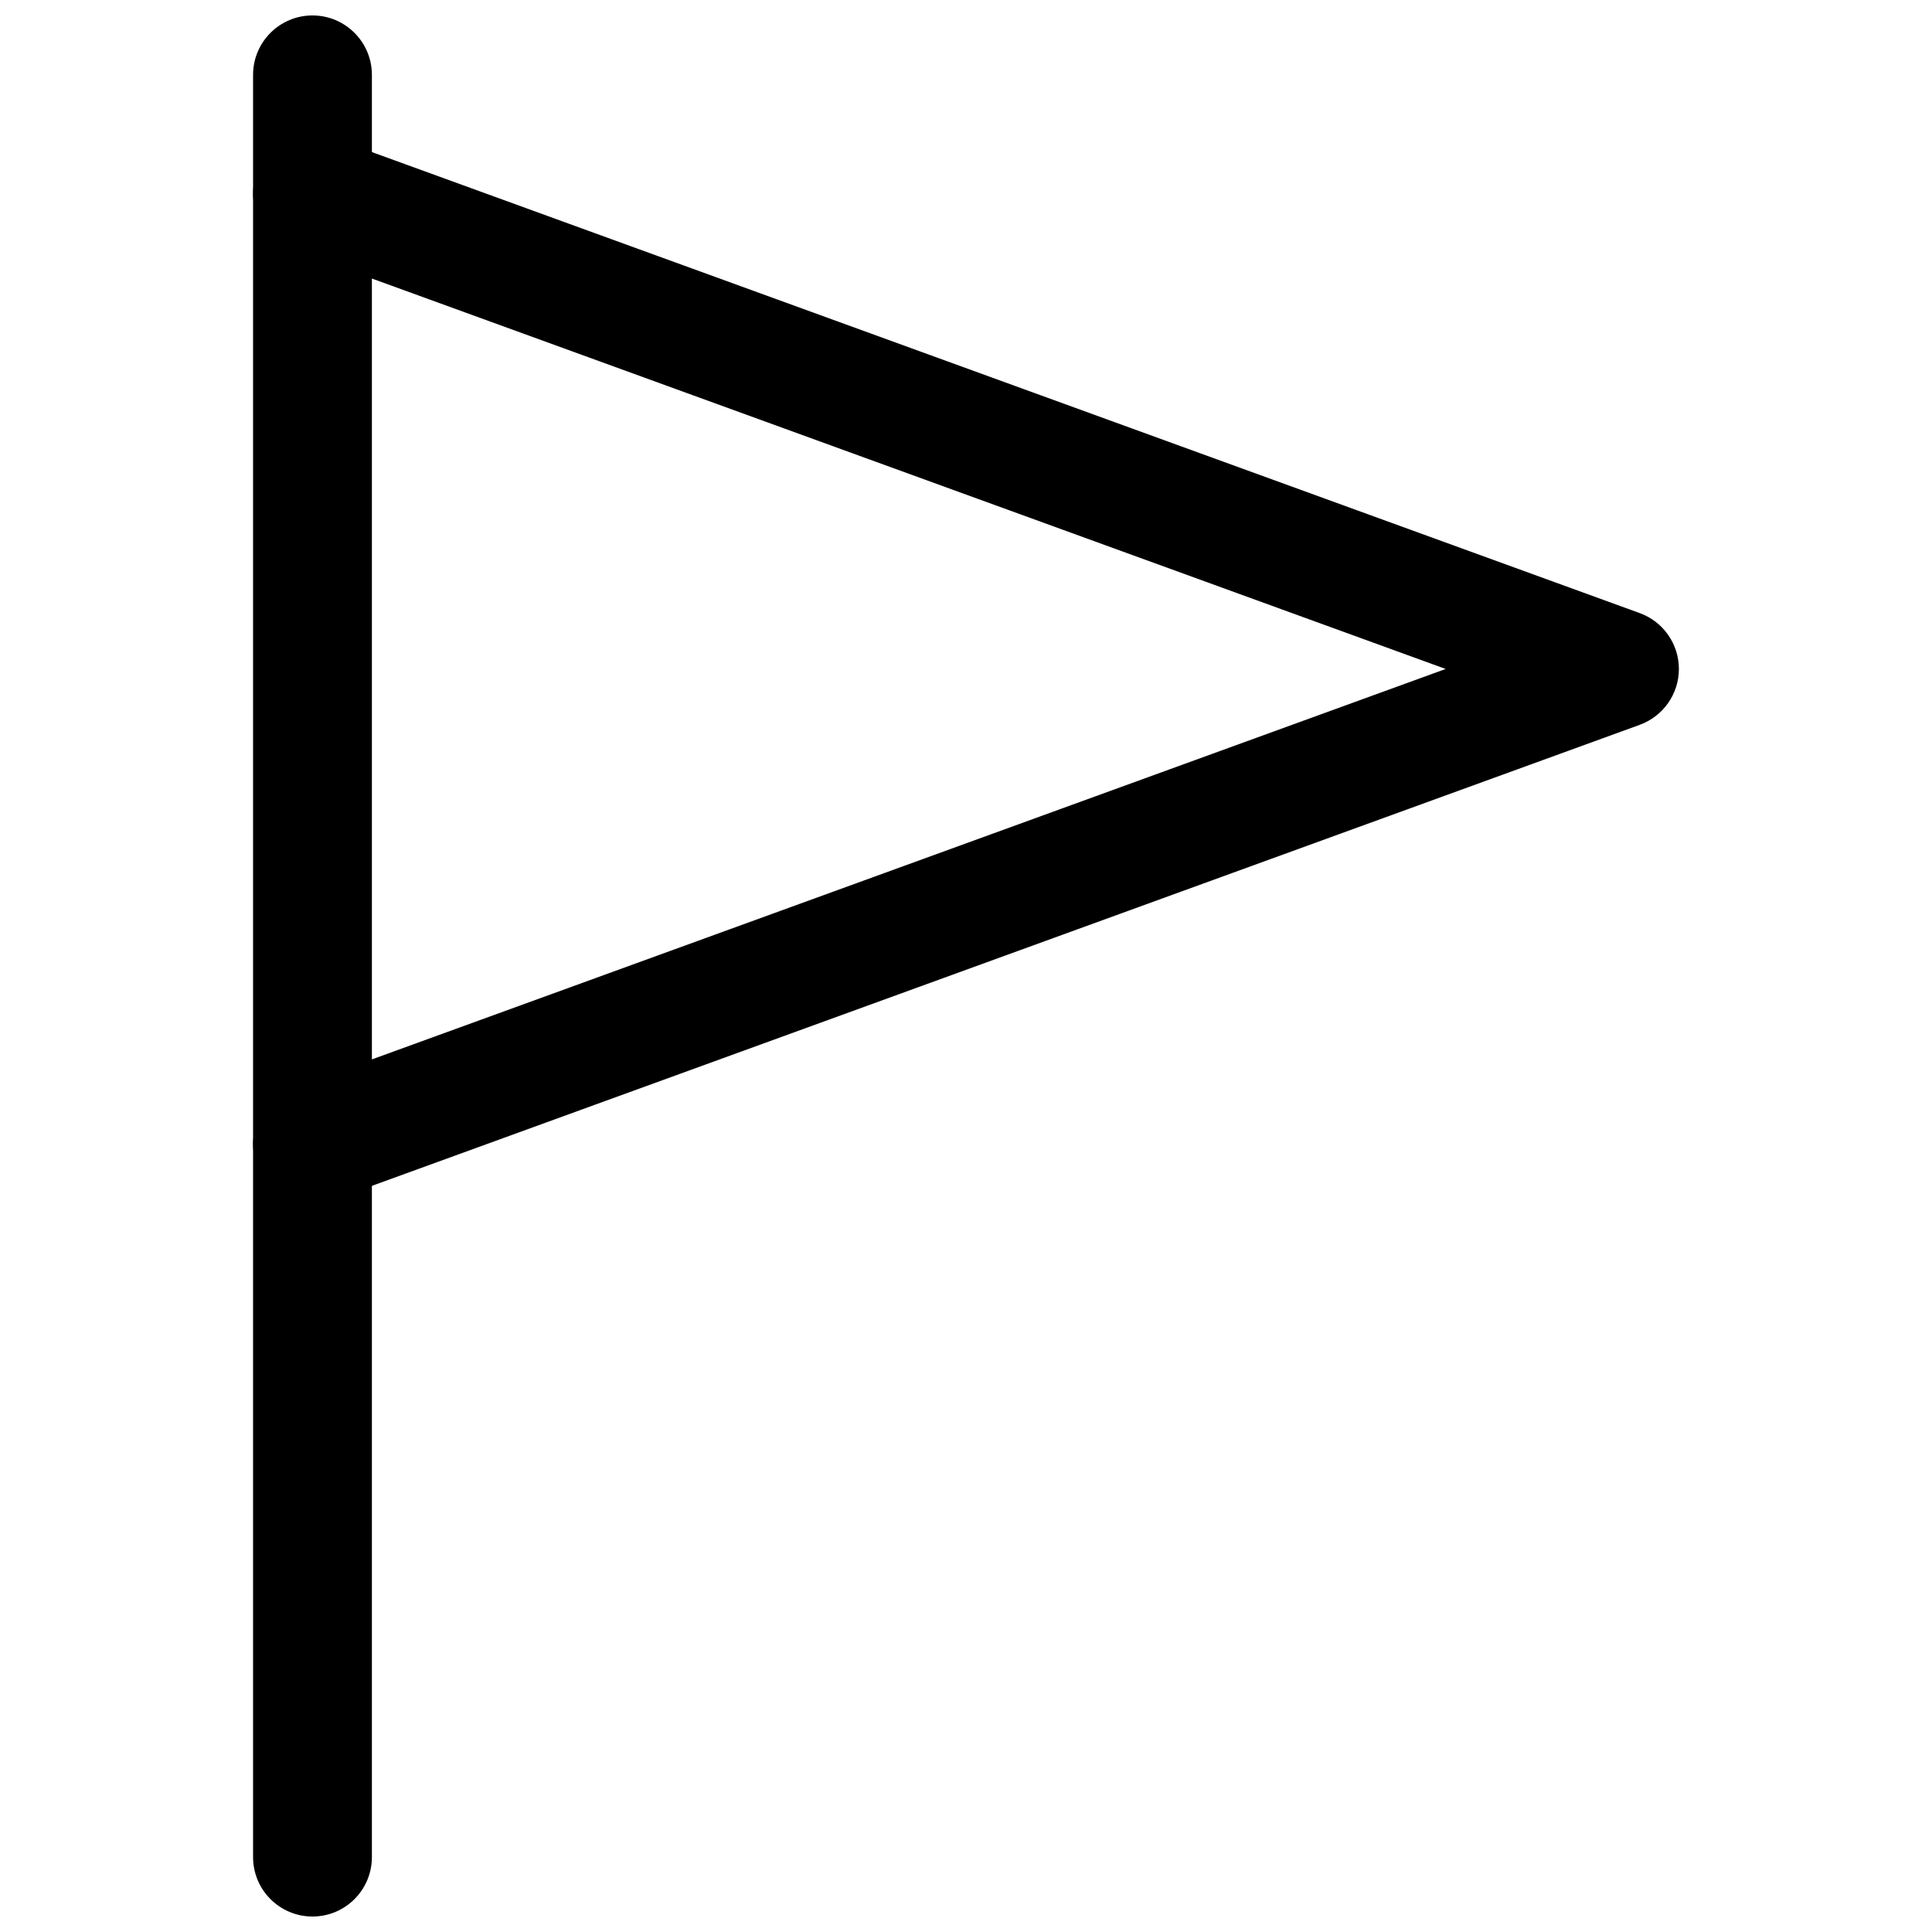
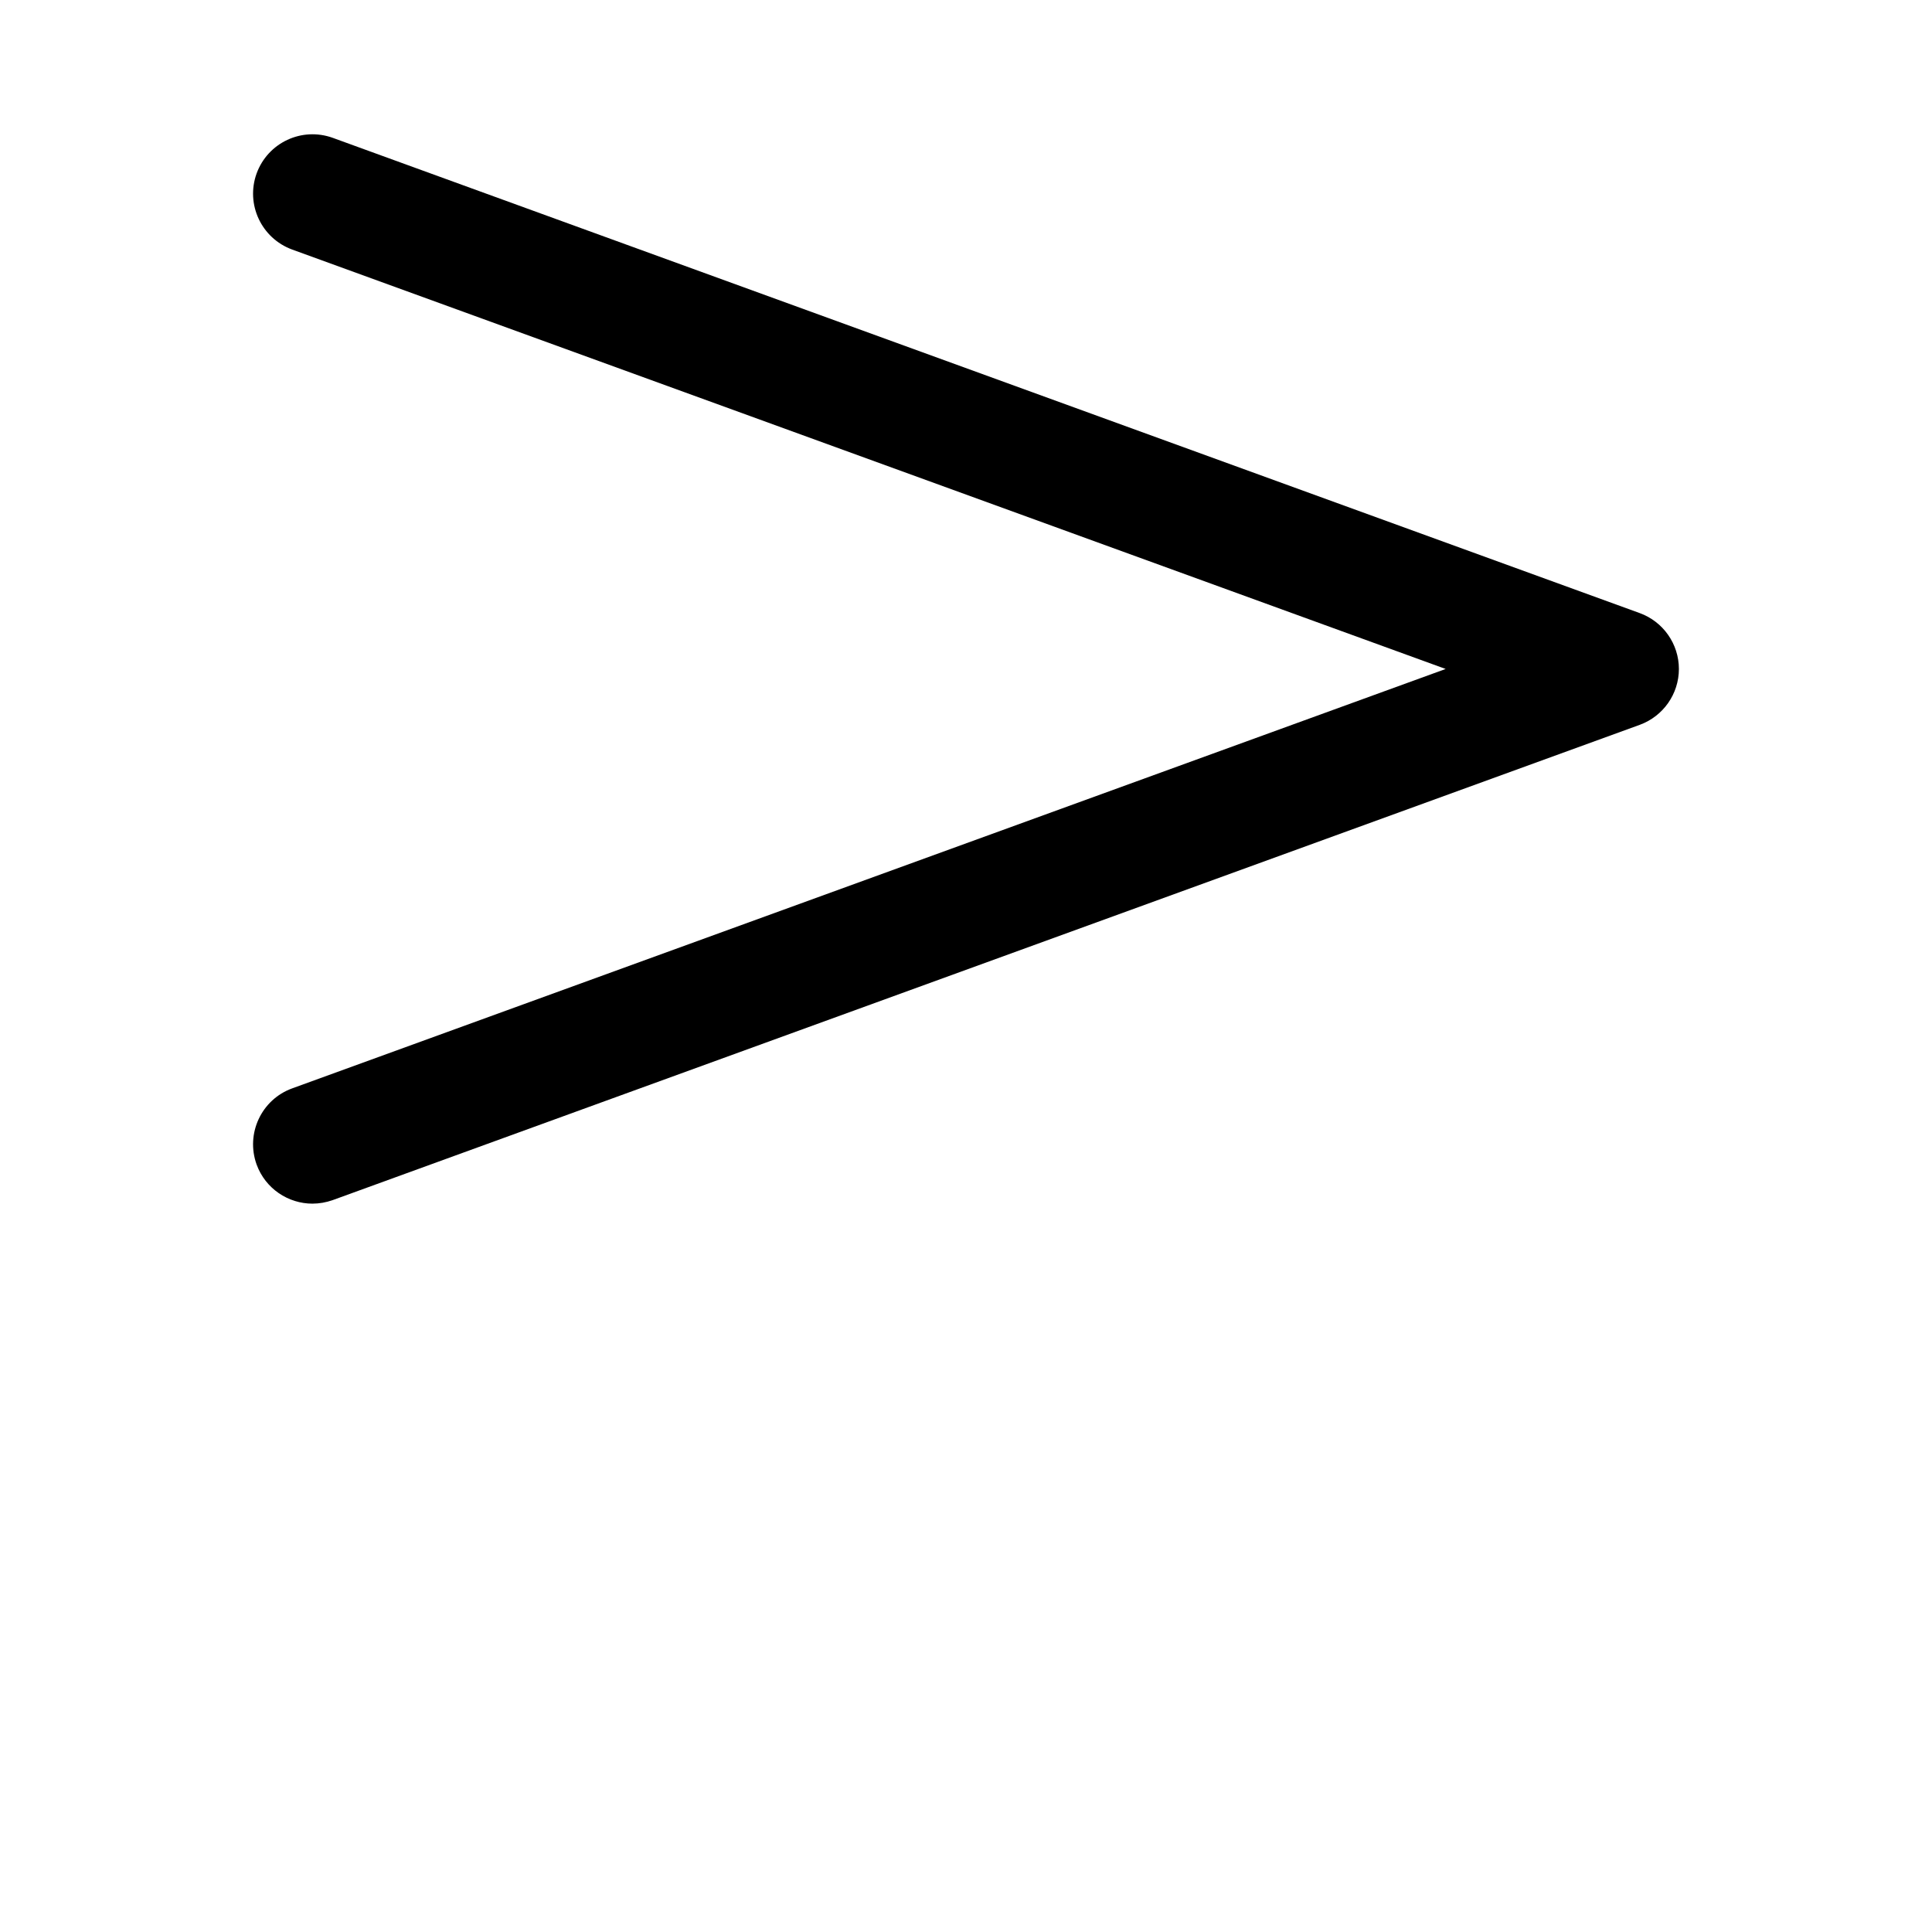
<svg xmlns="http://www.w3.org/2000/svg" width="800px" height="800px" version="1.1" viewBox="144 144 512 512">
  <defs>
    <clipPath id="a">
-       <path d="m211 148.09h32v503.81h-32z" />
-     </clipPath>
+       </clipPath>
  </defs>
  <g clip-path="url(#a)">
-     <path d="m226.81 651.9c-8.688 0-15.742-7.051-15.742-15.742v-472.32c0-8.691 7.055-15.746 15.742-15.746 8.691 0 15.746 7.055 15.746 15.742v472.32c0 8.695-7.055 15.746-15.746 15.746z" />
-   </g>
+     </g>
  <path d="m226.81 462.98c-6.422 0-12.469-3.969-14.801-10.359-2.957-8.188 1.262-17.227 9.418-20.188l305.69-111.15-305.69-111.15c-8.156-2.992-12.375-11.996-9.414-20.184 2.992-8.156 11.965-12.375 20.184-9.414l346.37 125.95c6.203 2.266 10.359 8.184 10.359 14.797 0 6.613-4.156 12.531-10.359 14.801l-346.37 125.95c-1.797 0.629-3.59 0.945-5.387 0.945z" />
</svg>